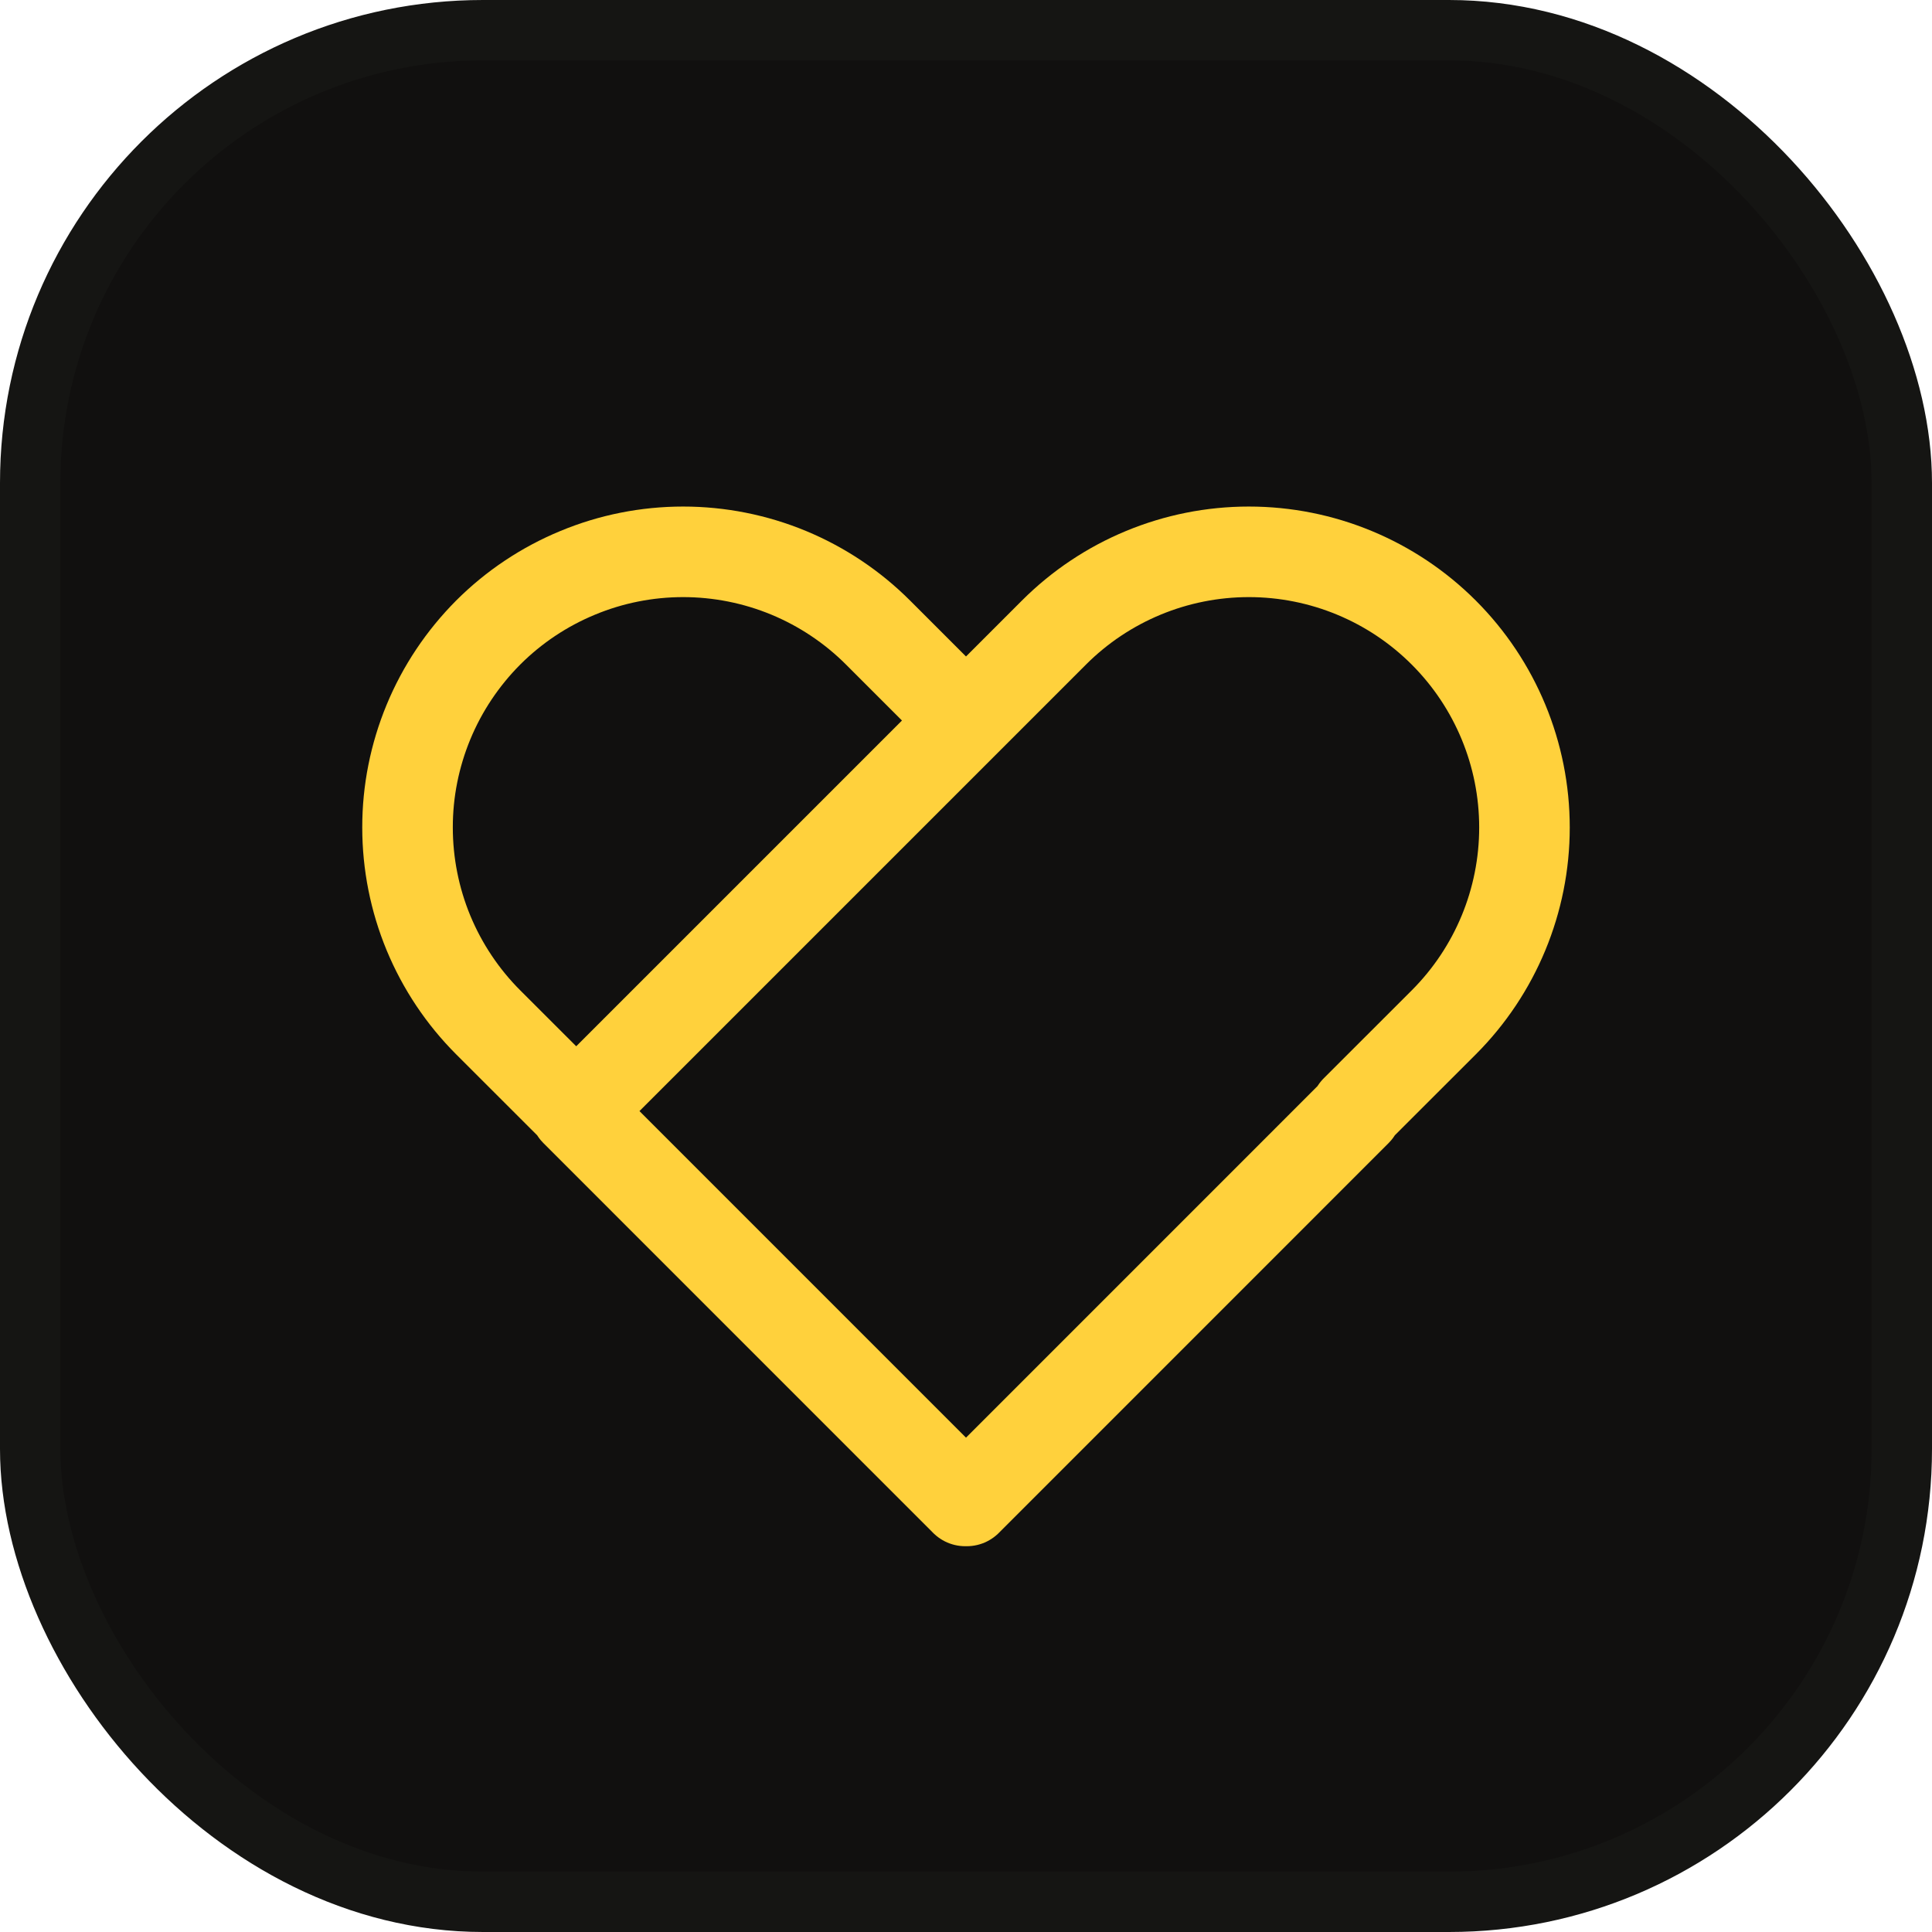
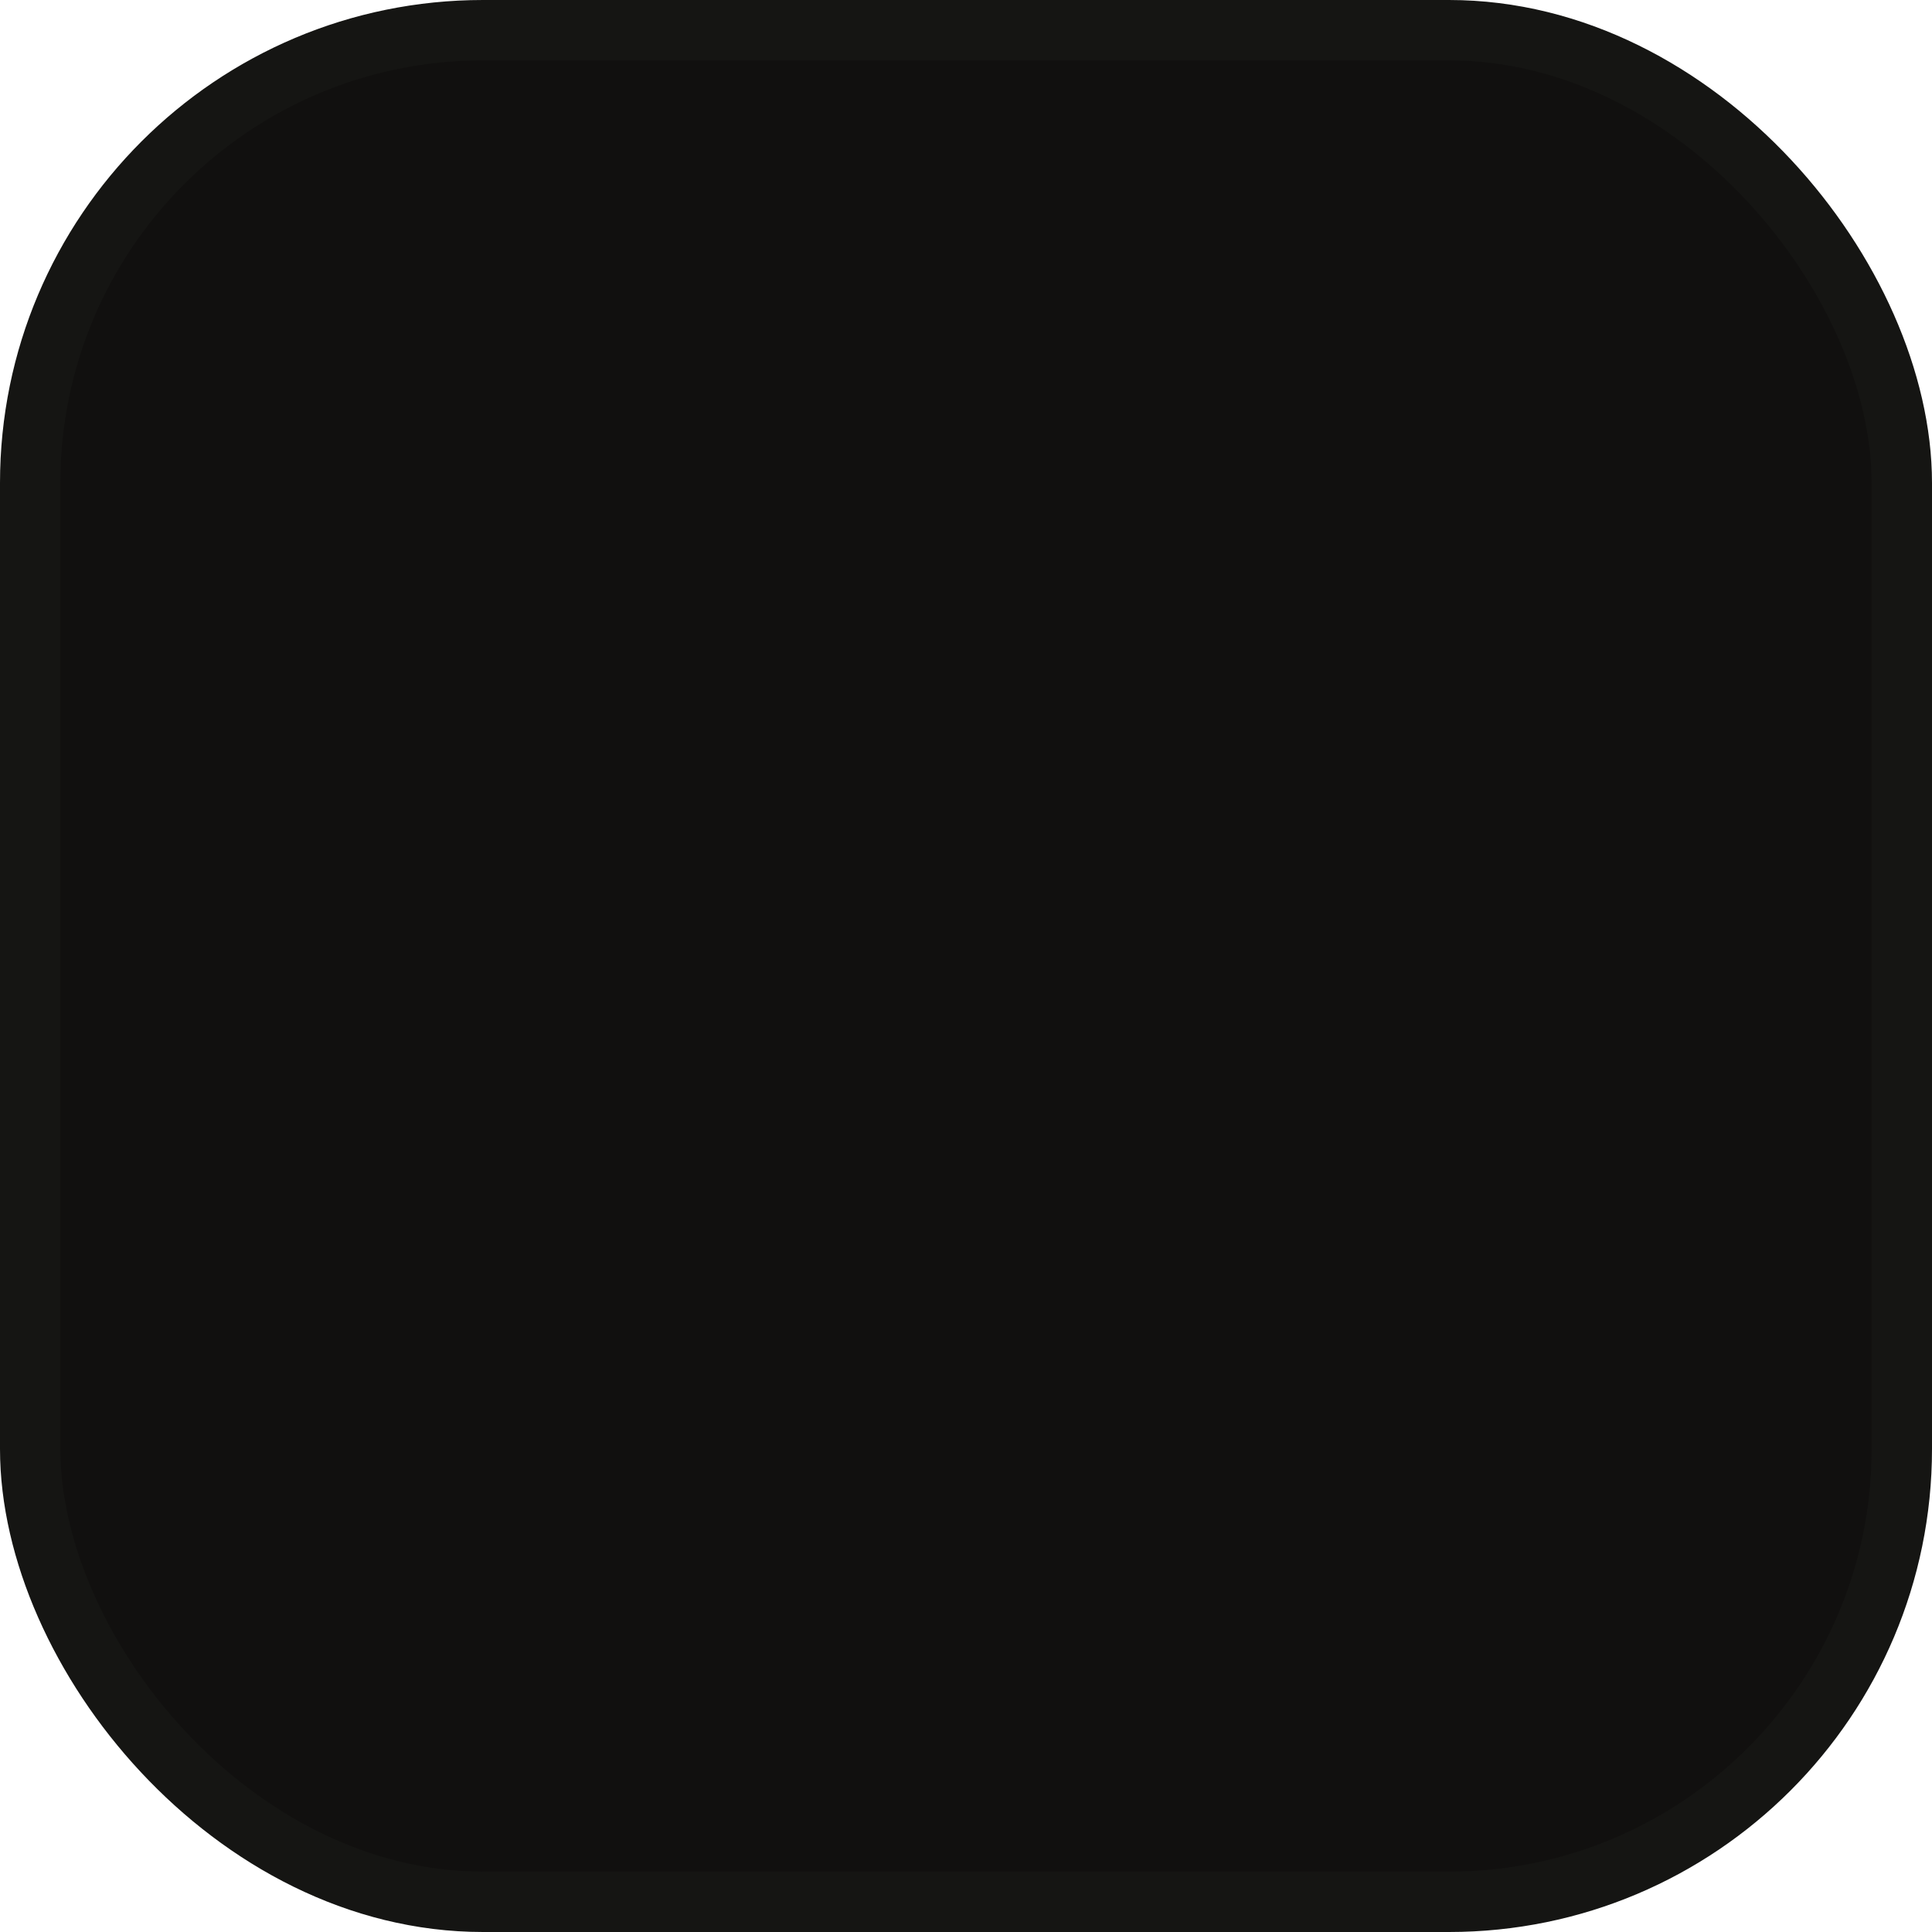
<svg xmlns="http://www.w3.org/2000/svg" width="32" height="32" viewBox="0 0 32 32" fill="none">
  <rect x="0.5" y="0.5" width="31" height="31" rx="7.5" fill="#11100F" />
  <rect x="0.5" y="0.5" width="31" height="31" rx="7.5" stroke="#151513" />
-   <path d="M16 11.934L14.543 10.477C14.119 10.053 13.616 9.717 13.062 9.487C12.508 9.258 11.914 9.14 11.315 9.14C10.715 9.14 10.121 9.258 9.568 9.488C9.014 9.717 8.51 10.053 8.086 10.477C7.663 10.902 7.326 11.405 7.097 11.959C6.868 12.513 6.749 13.106 6.75 13.706C6.75 14.305 6.868 14.899 7.097 15.453C7.327 16.007 7.663 16.51 8.087 16.934L9.544 18.39M16 11.934L17.457 10.477C18.313 9.621 19.474 9.14 20.685 9.14C21.896 9.14 23.057 9.621 23.913 10.477C24.77 11.334 25.25 12.495 25.25 13.706C25.25 14.917 24.769 16.078 23.913 16.934L22.456 18.39L22.469 18.403L16.013 24.86L16 24.847L15.987 24.86L9.531 18.403L9.544 18.39M16 11.934L9.544 18.39" stroke="#FFD13C" stroke-width="1.5" stroke-linejoin="round" />
</svg>